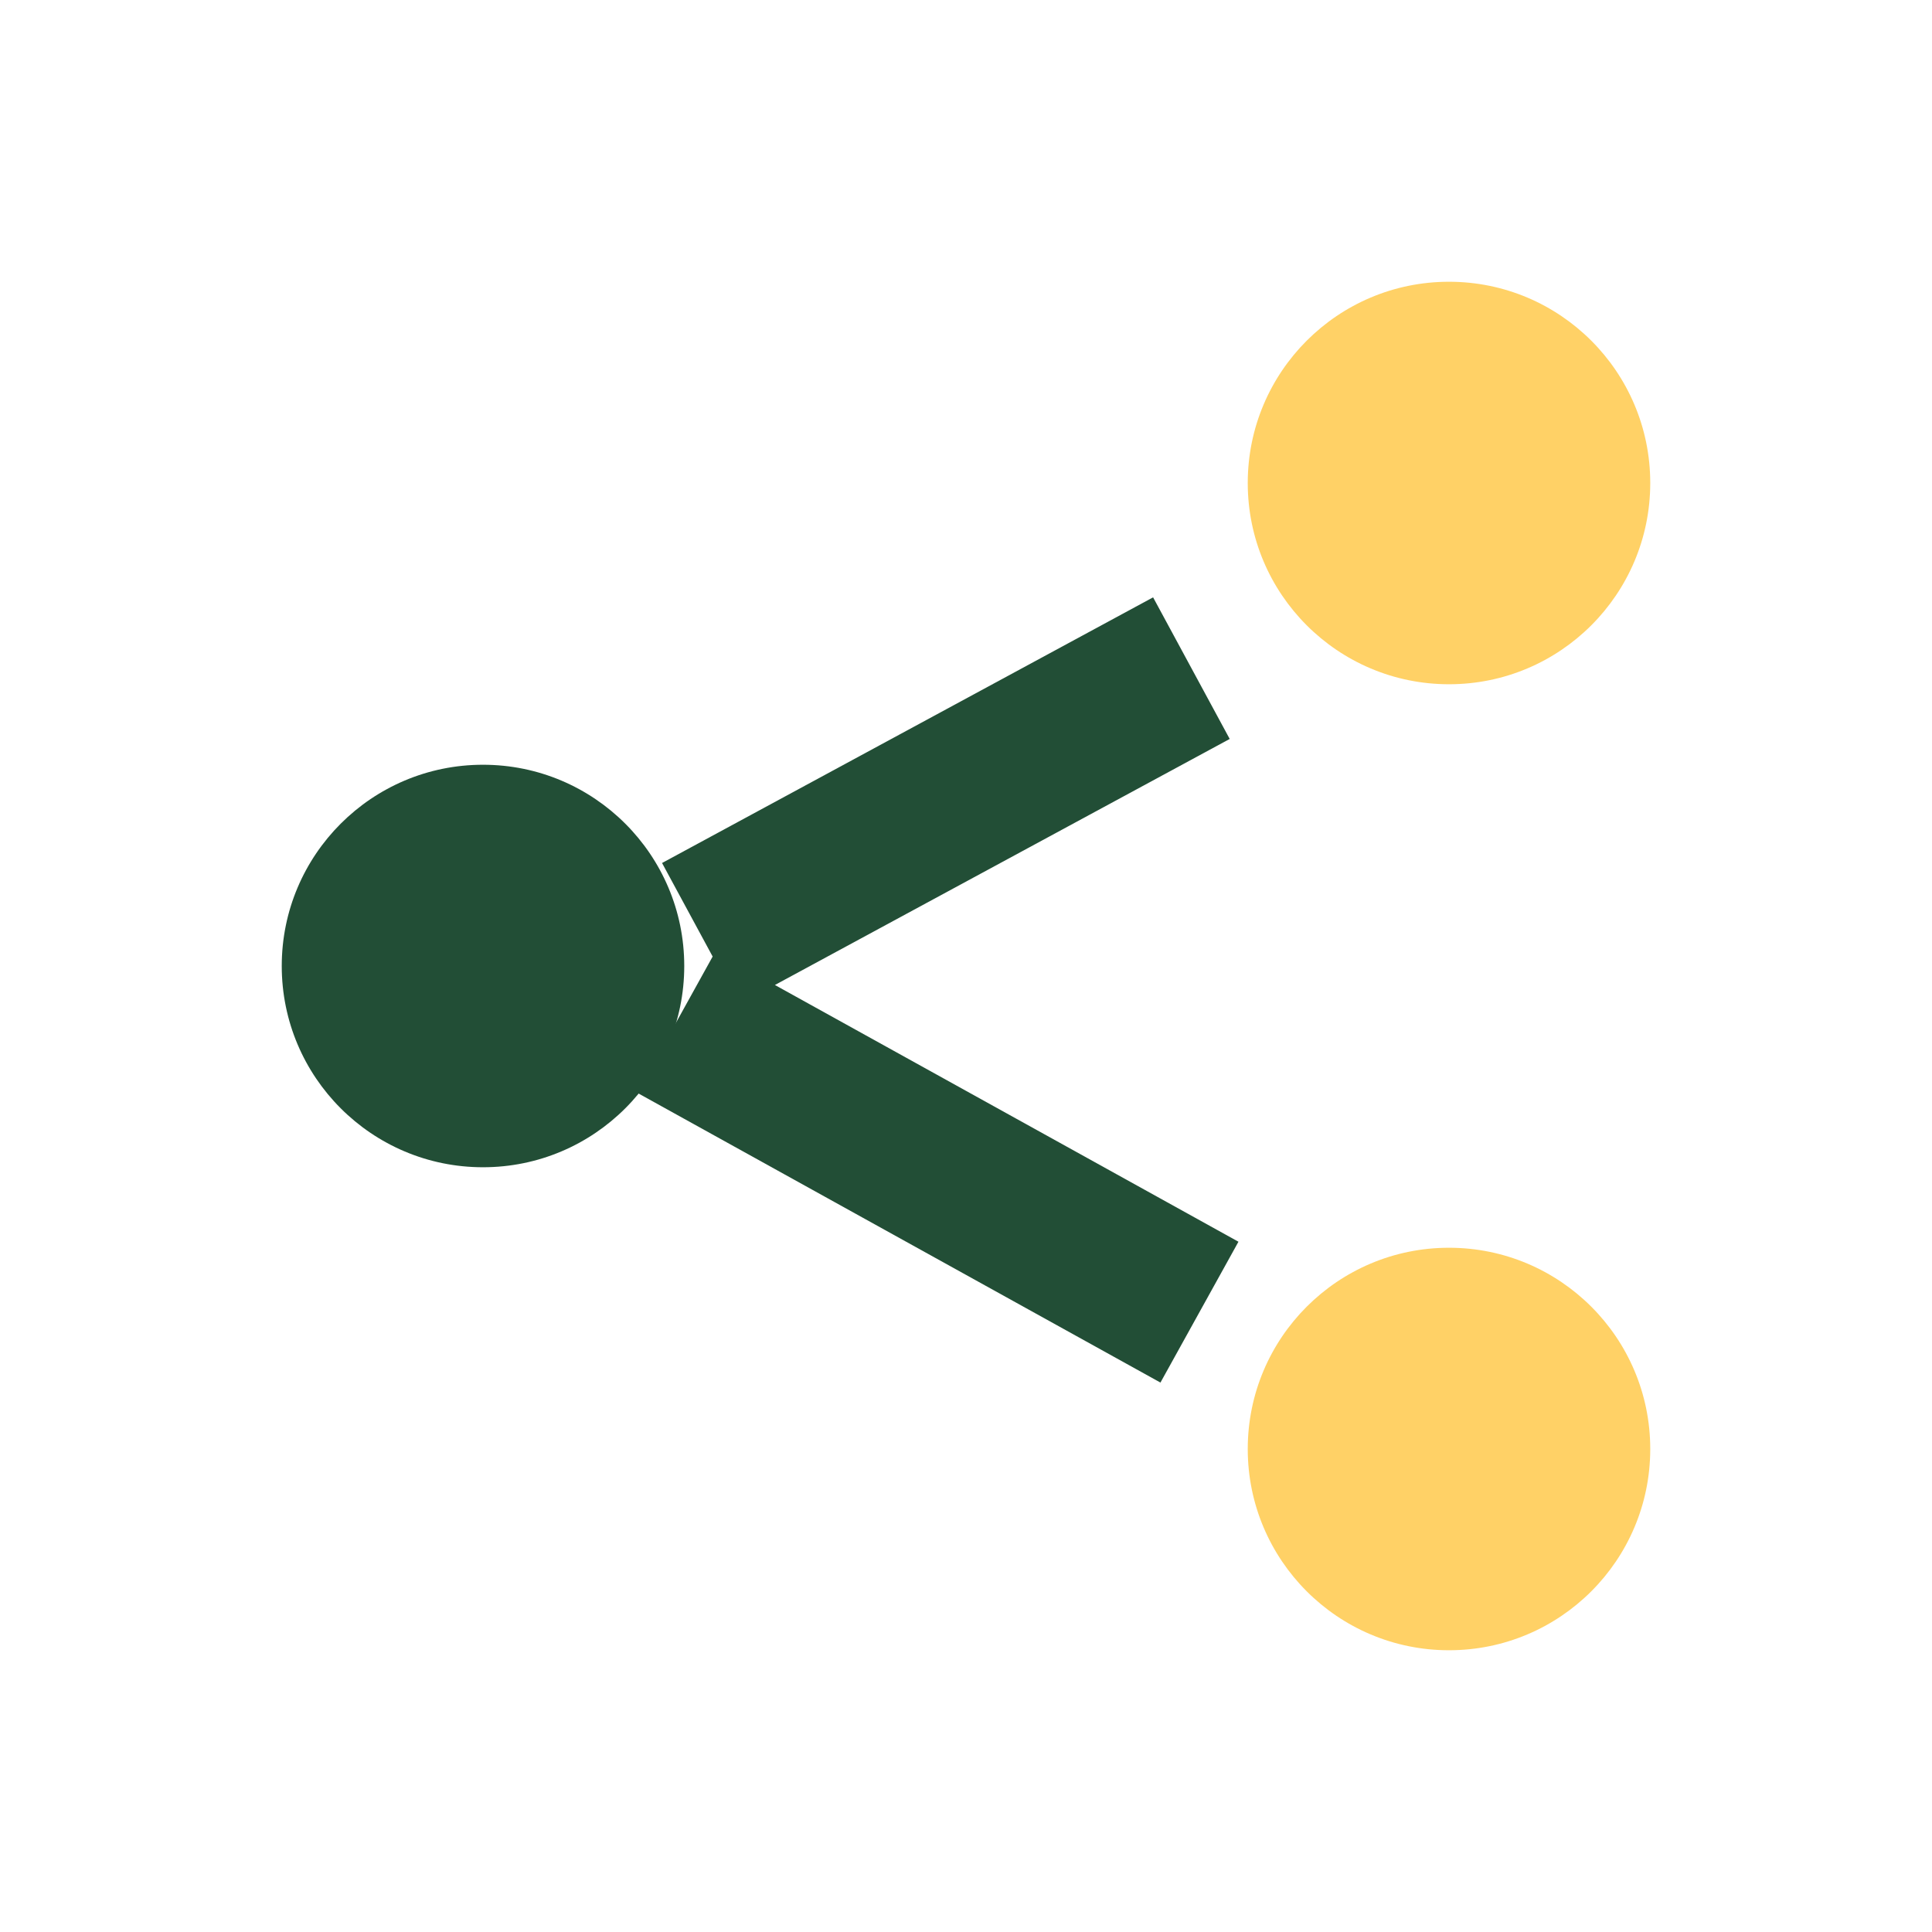
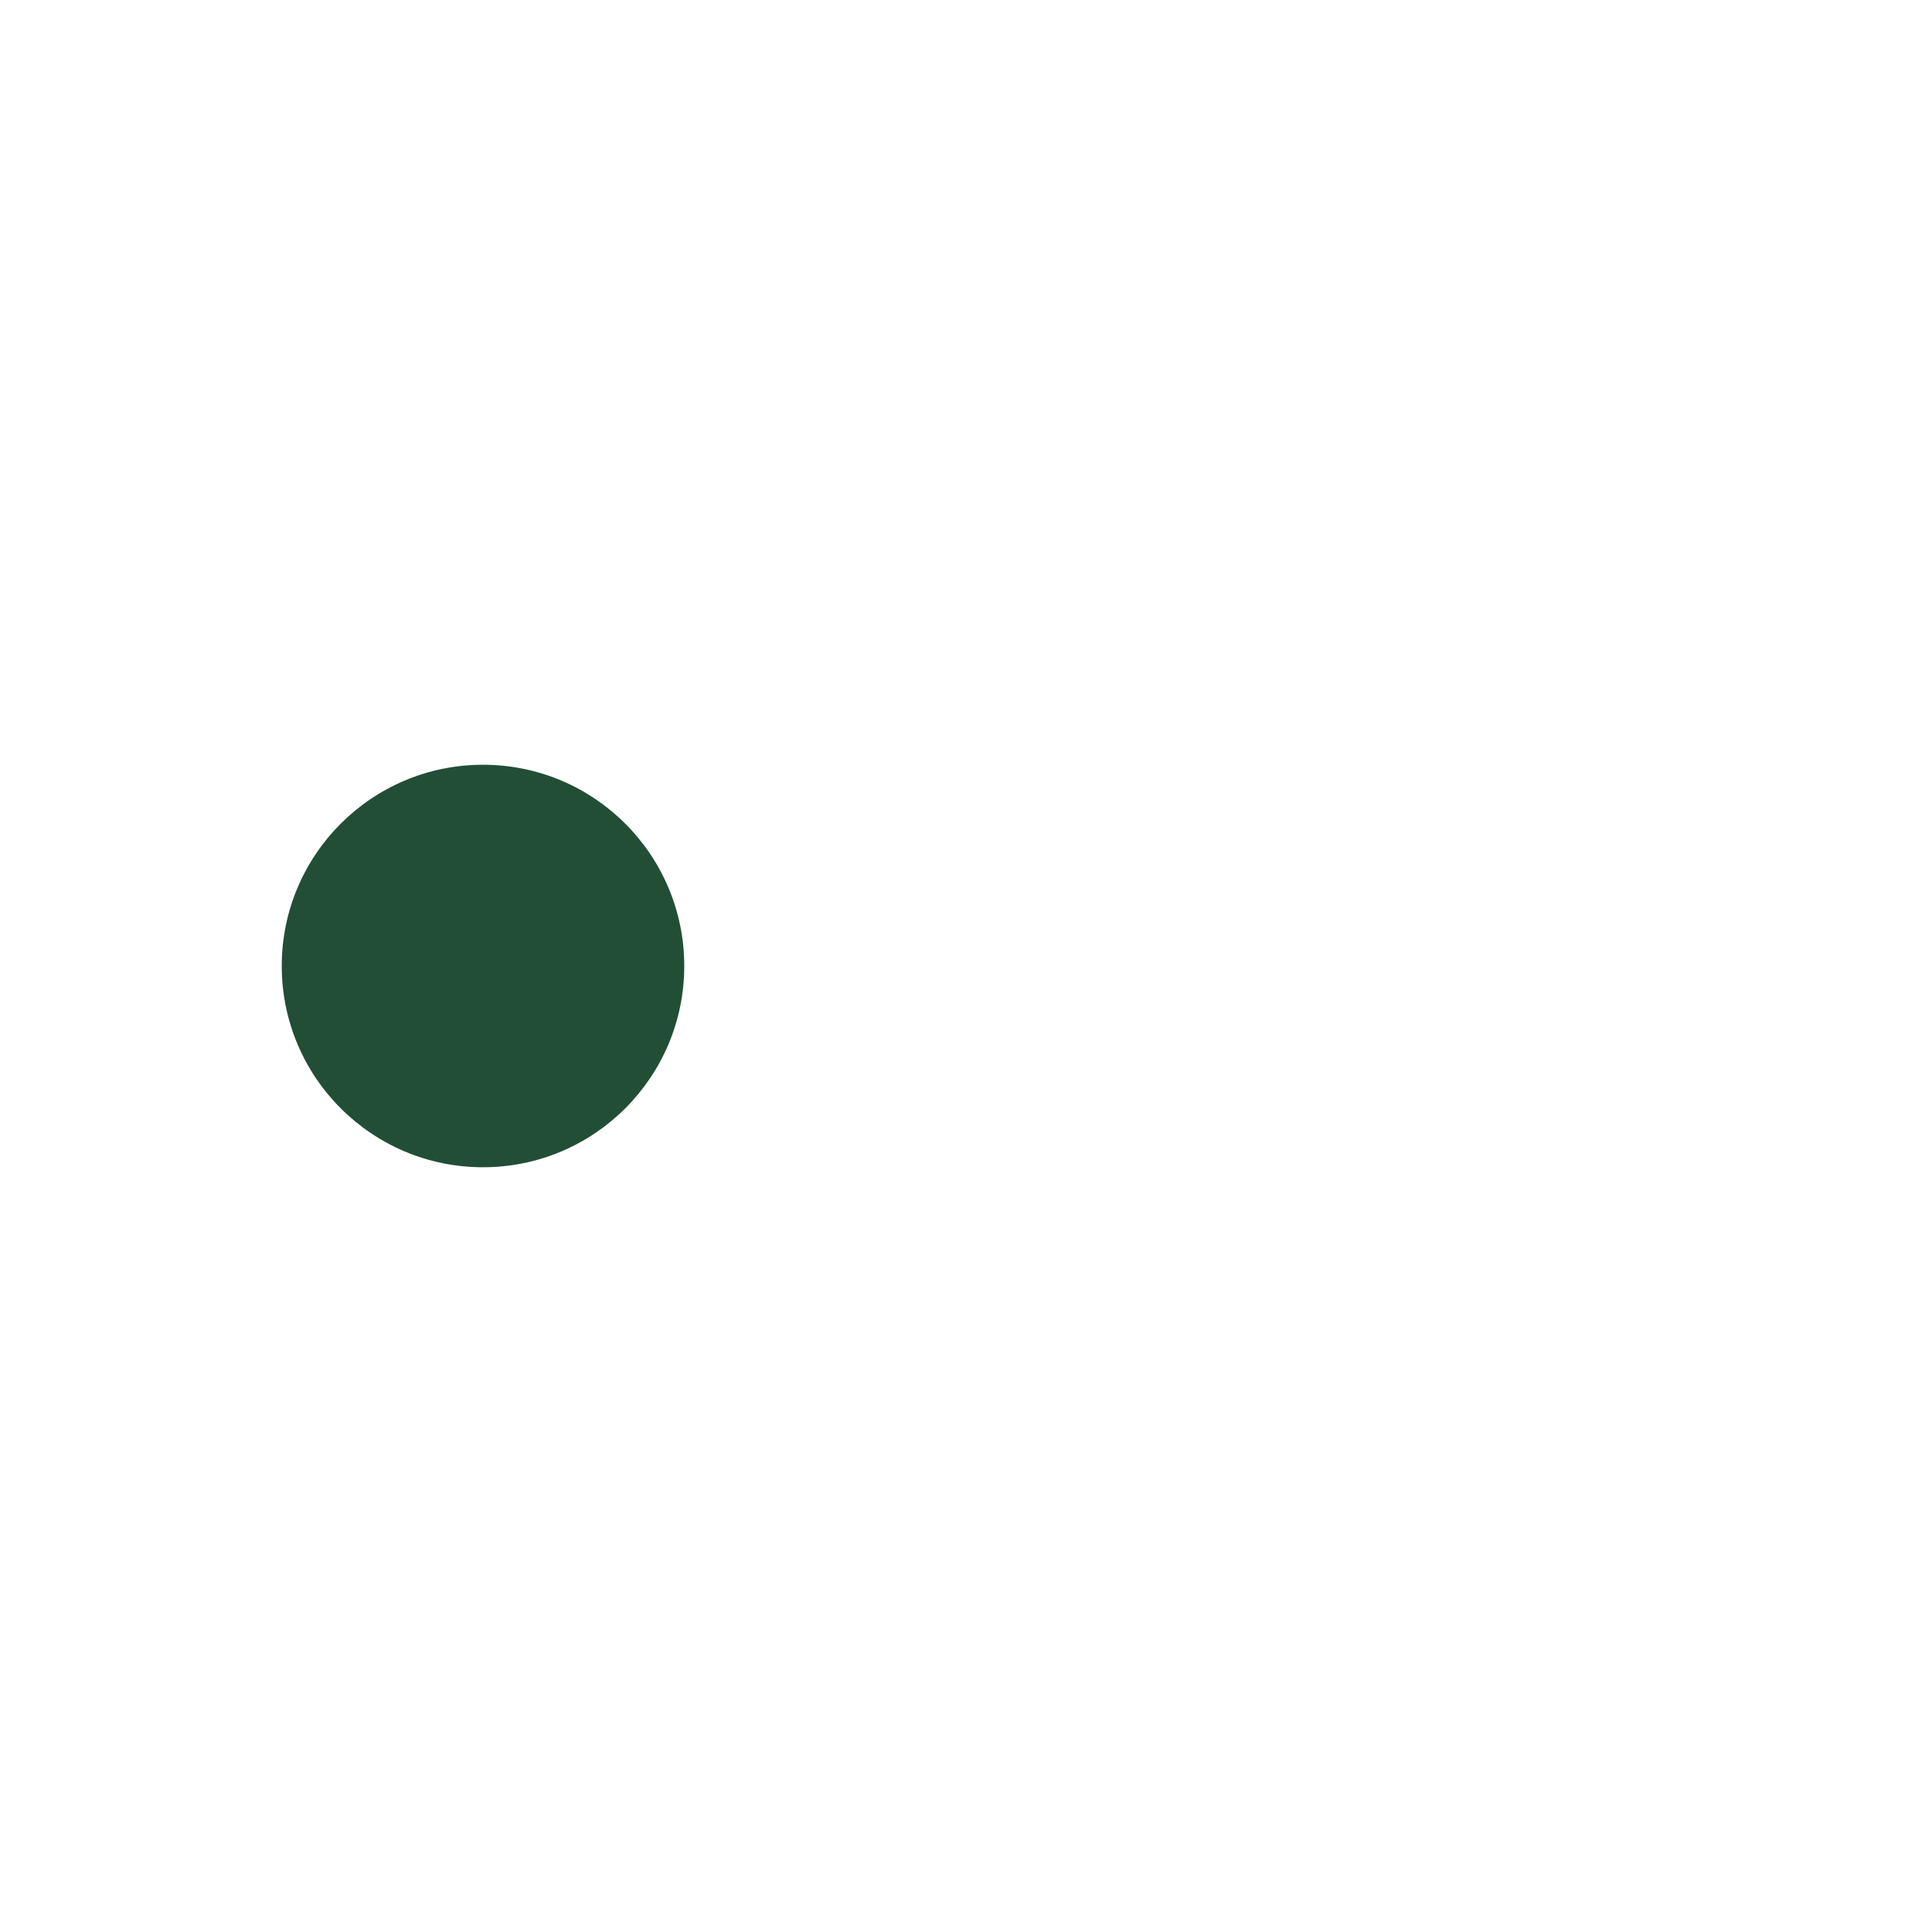
<svg xmlns="http://www.w3.org/2000/svg" width="24" height="24" viewBox="0 0 24 24">
-   <circle cx="18" cy="6" r="2.5" fill="#FFD166" />
  <circle cx="6" cy="12" r="2.5" fill="#224E36" />
-   <circle cx="18" cy="18" r="2.5" fill="#FFD166" />
-   <path d="M8.4 12.7l6.5 3.6M14.8 8.3L8.7 11.6" stroke="#224E36" stroke-width="2" fill="none" />
</svg>